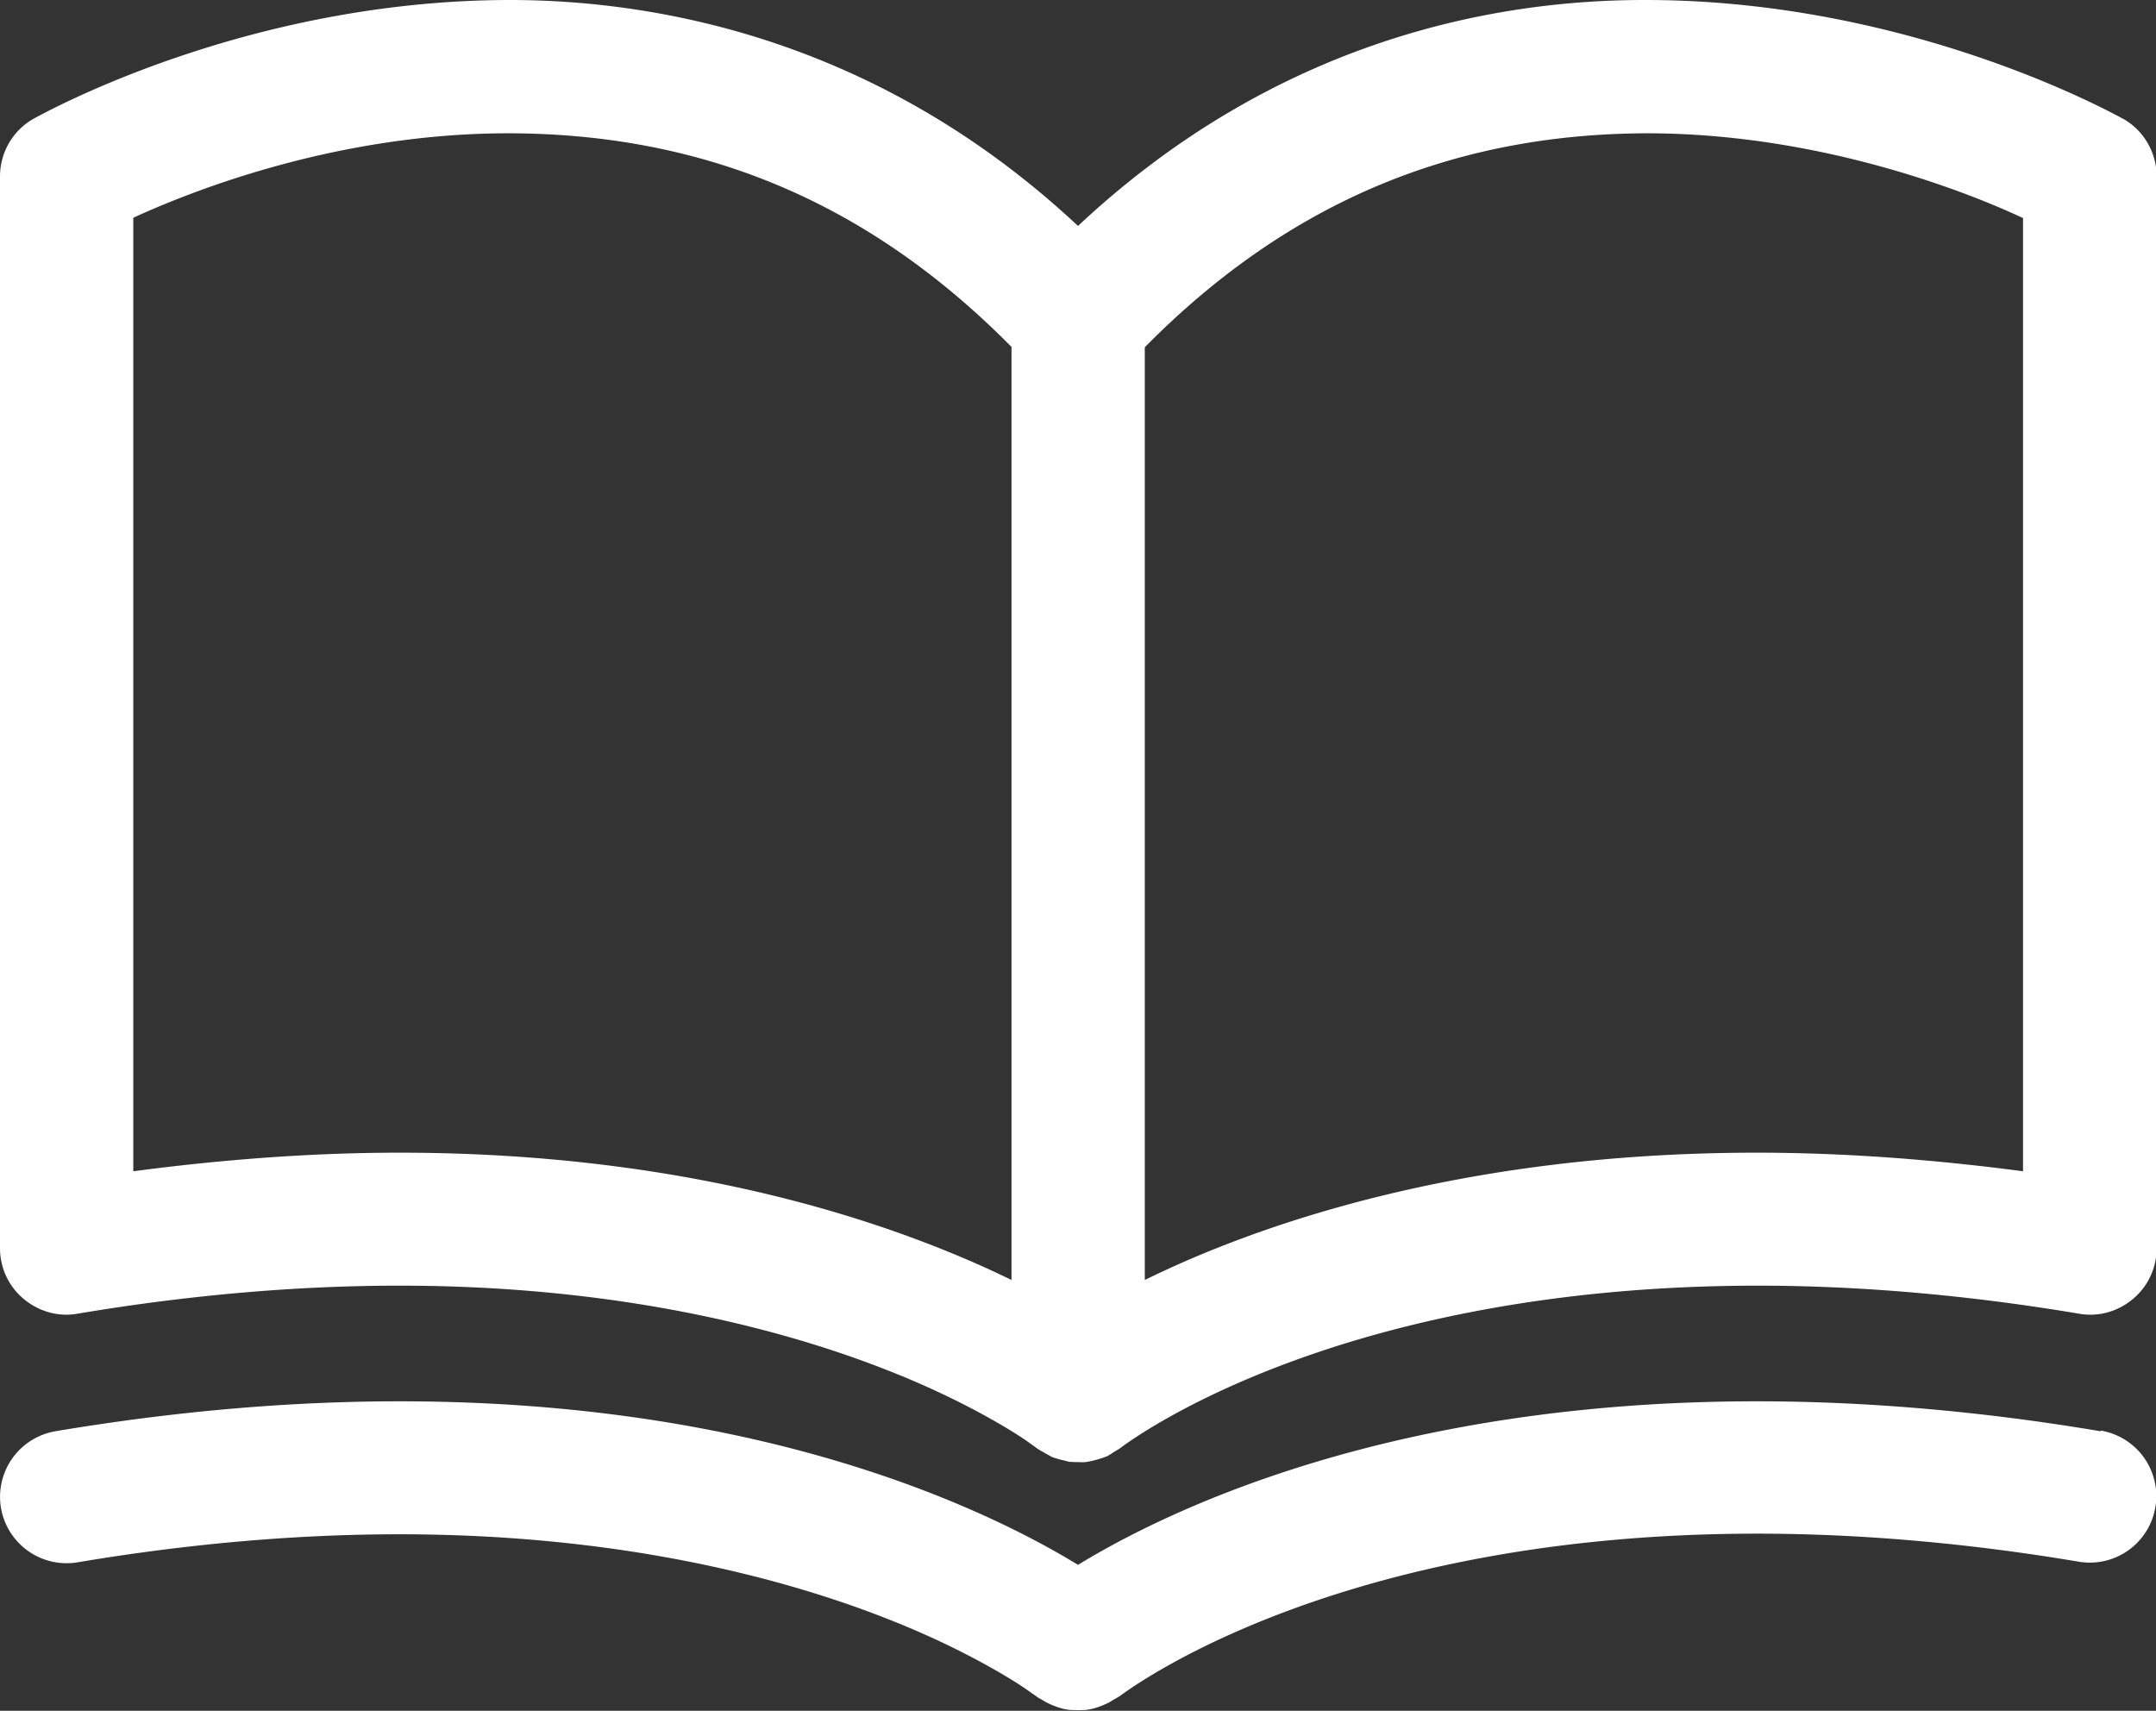
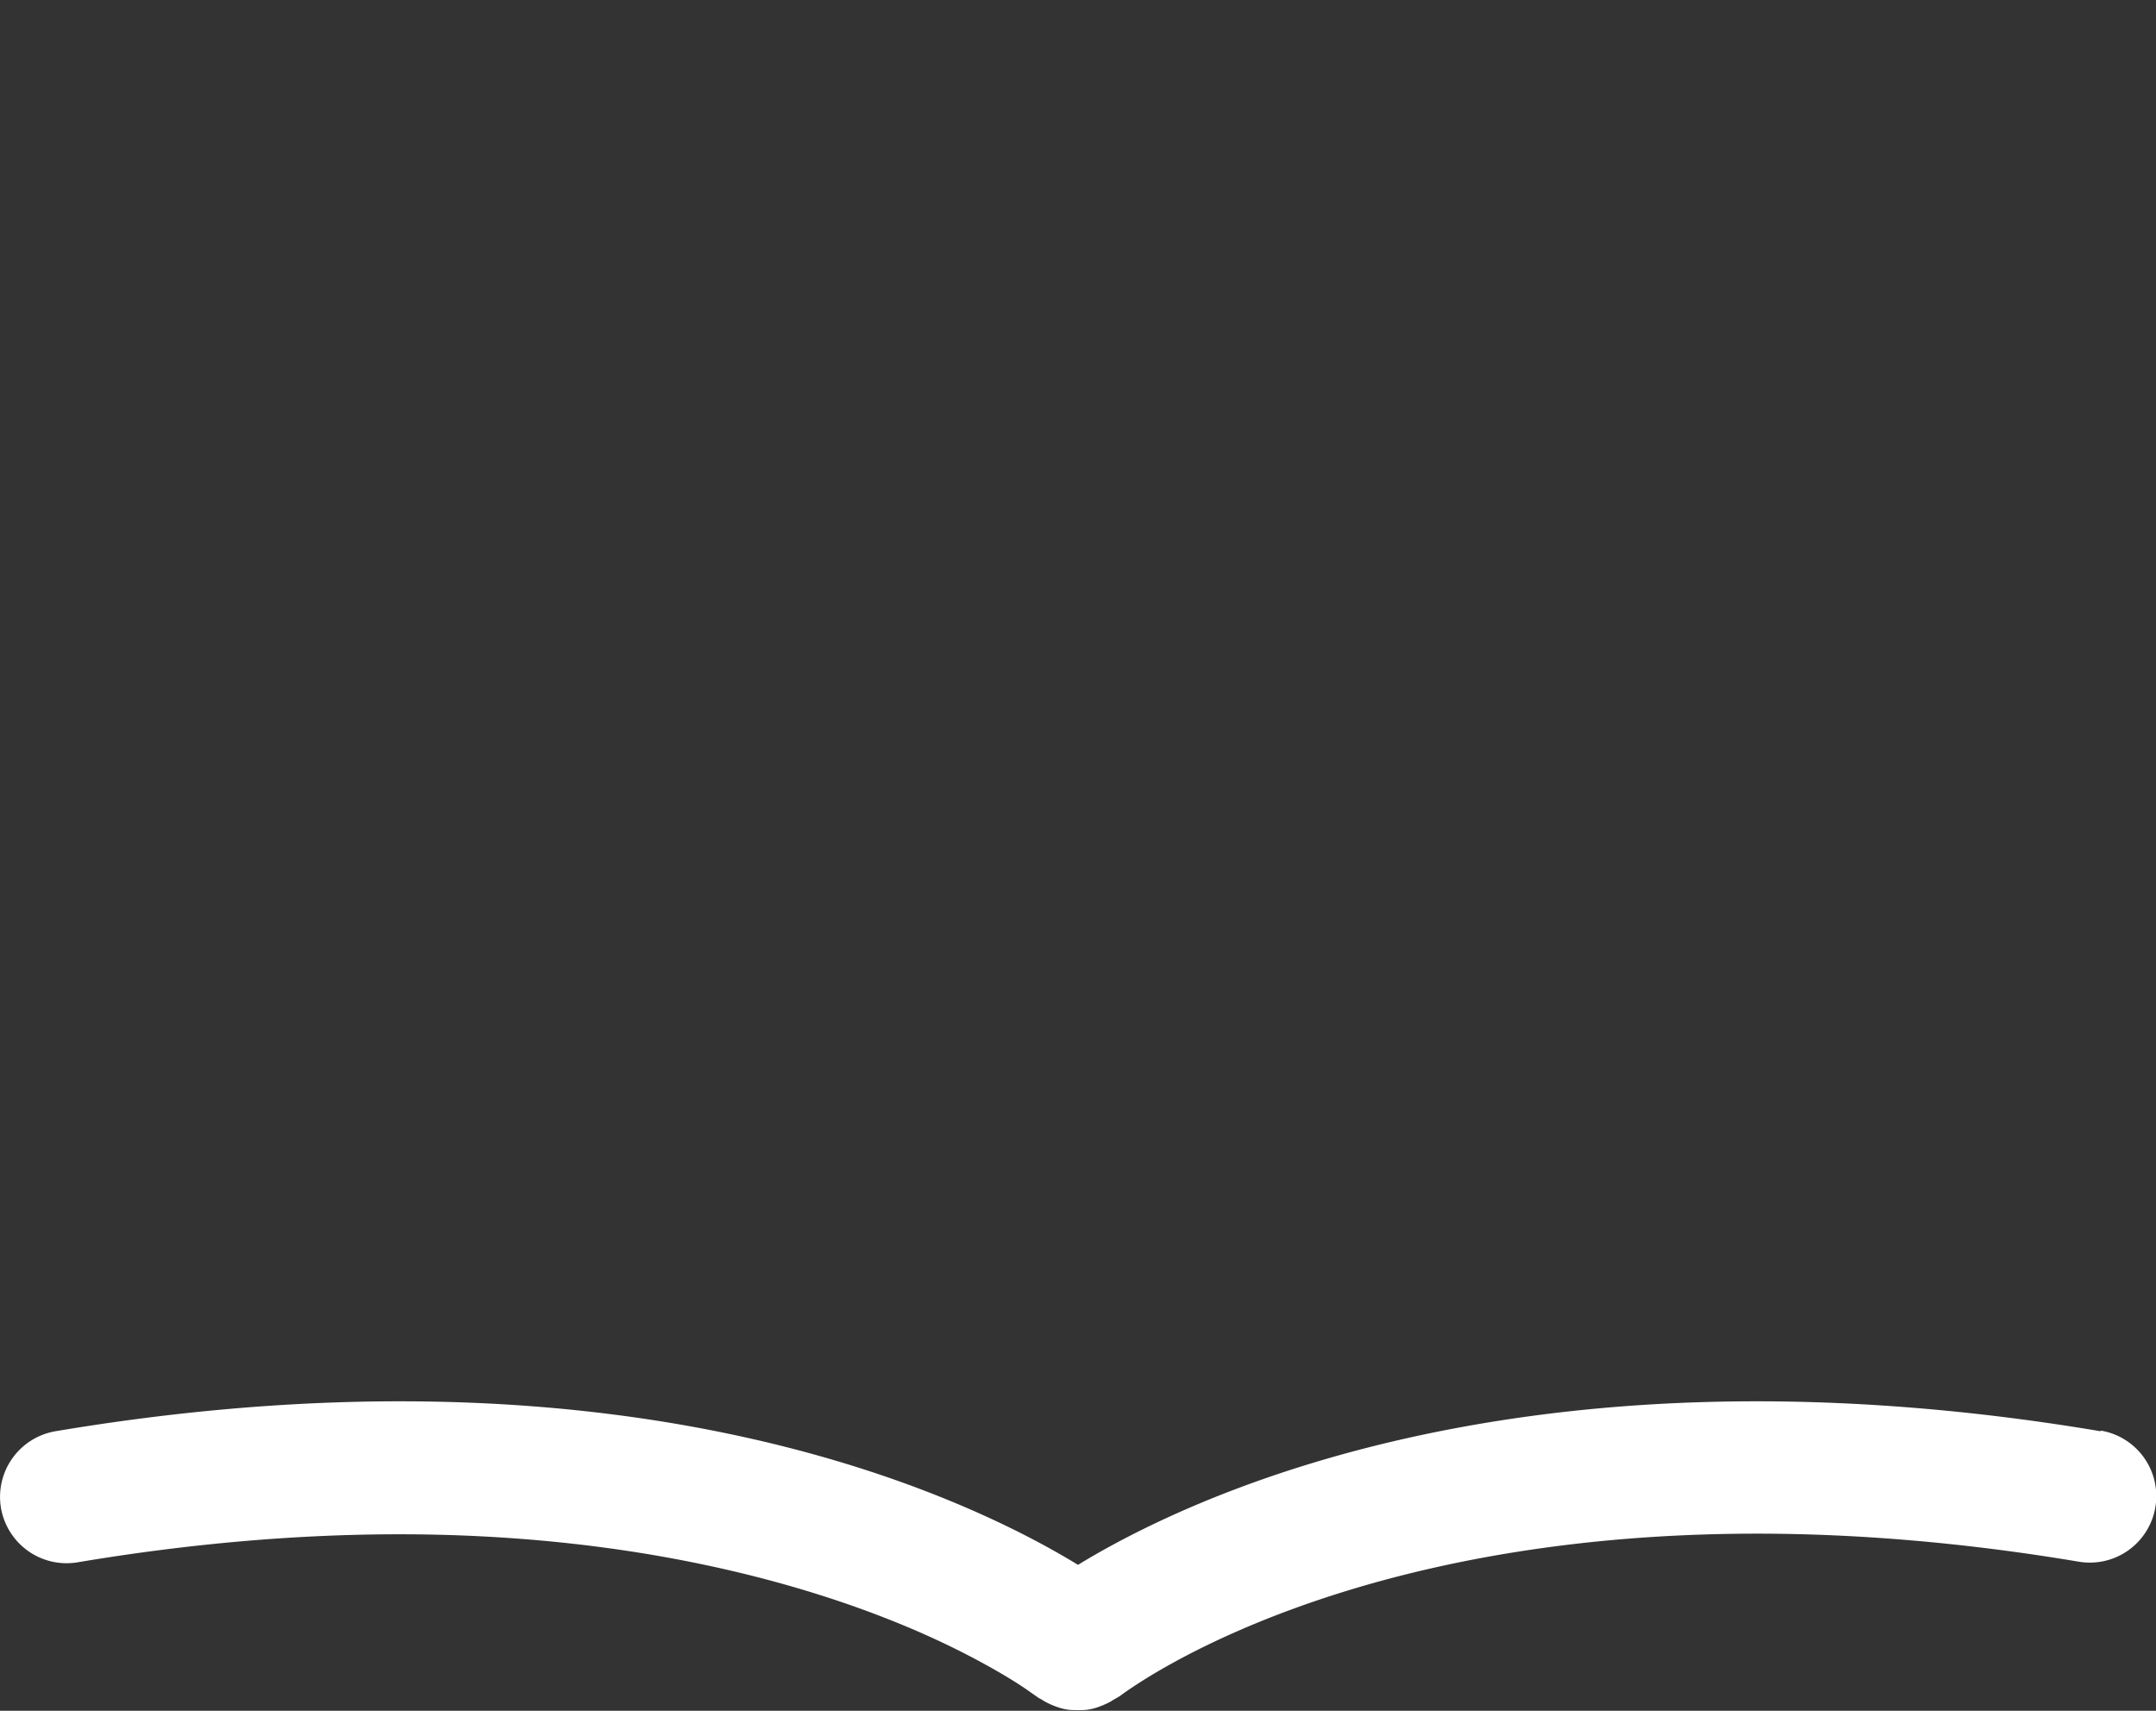
<svg xmlns="http://www.w3.org/2000/svg" viewBox="0 0 68.42 54.29">
  <rect x="0" y="0" width="68.42" height="54.29" fill="#333333" stroke="none" />
  <g id="_イヤー_2" data-name="レイヤー 2">
    <g fill="#fff" id="footer">
      <path d="M66.66 45.42c-3.74-.63-7.41-.95-10.91-.95h-.01c-11.59 0-18.7 3.46-21.53 5.19-2.83-1.73-9.94-5.19-21.53-5.19h-.01c-3.5 0-7.16.32-10.91.95a2.114 2.114 0 00-1.73 2.43 2.114 2.114 0 002.43 1.73c3.51-.59 6.94-.89 10.21-.89 7.15 0 12.34 1.45 15.43 2.66 1.72.67 2.96 1.34 3.71 1.78.39.23.68.42.86.55l.23.16c.05.04.09.06.15.09.12.08.24.14.39.2.13.05.25.09.36.11.14.03.27.03.41.03s.27 0 .39-.03c.13-.02.26-.07.39-.12.14-.06.27-.12.31-.16.03-.01.19-.11.23-.13.71-.53 7.27-5.16 20.23-5.16 3.26 0 6.7.3 10.21.89a2.108 2.108 0 10.7-4.16z" />
-       <path d="M67.35 3.76l-.05-.03C66.15 3.11 60.03.01 52.25 0h-.07c-4.75 0-11.66 1.26-17.97 7.17C27.87 1.24 20.84 0 16.17 0 8.39.01 2.27 3.11 1.08 3.76.41 4.13 0 4.84 0 5.6v34.01c0 .62.27 1.21.75 1.61.48.4 1.1.58 1.71.47 3.51-.59 6.95-.89 10.21-.89 7.15 0 12.34 1.45 15.43 2.66 1.72.67 2.96 1.34 3.71 1.78.39.23.68.42.86.55l.25.18s.14.09.17.1c.04.03.23.13.28.16.07.03.14.05.31.1.03 0 .21.05.25.06.07 0 .14.01.25.01h.08c.05.01.22 0 .25-.01a3.32 3.32 0 00.63-.18c.04-.02.18-.11.21-.13.03-.02.15-.09.18-.11.7-.53 7.24-5.16 20.24-5.17 3.26 0 6.69.3 10.21.89.61.11 1.24-.07 1.71-.47.48-.4.75-.99.75-1.61V5.6c0-.76-.41-1.47-1.08-1.84zM64.2 6.91v30.26c-2.95-.39-5.78-.59-8.44-.59h-.01c-9.44 0-15.94 2.33-19.42 4.04v-29.6c4.49-4.55 9.71-6.77 15.93-6.79 3.78 0 7.14.89 9.29 1.63 1.14.39 2.05.78 2.65 1.06zm-32.1 4.11v29.6c-3.48-1.7-9.98-4.04-19.42-4.04h-.01c-2.66 0-5.5.2-8.44.59V6.91c2.03-.93 6.57-2.68 11.91-2.68h.04c6.23.02 11.44 2.24 15.93 6.79z" />
    </g>
  </g>
</svg>